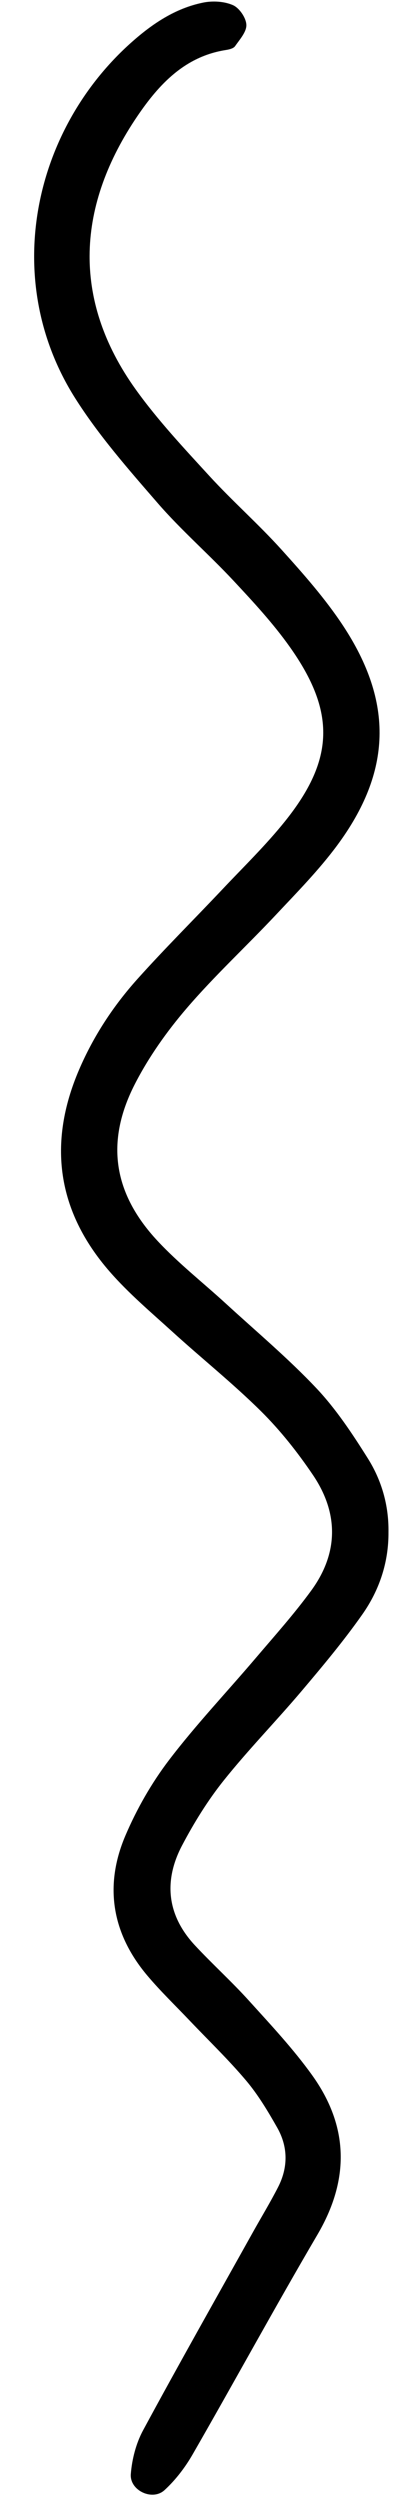
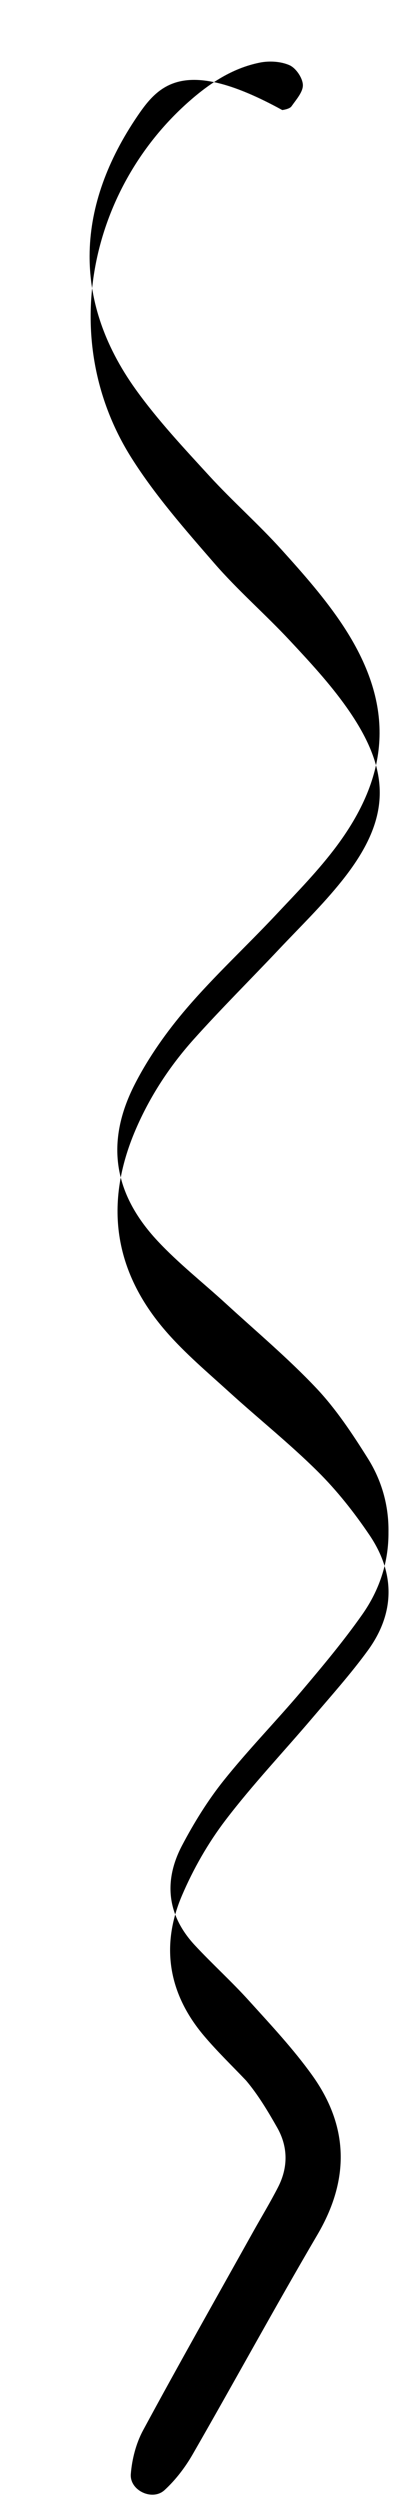
<svg xmlns="http://www.w3.org/2000/svg" height="160.6" preserveAspectRatio="xMidYMid meet" version="1.0" viewBox="-2.2 -0.1 25.3 160.6" width="25.3" zoomAndPan="magnify">
  <g id="change1_1">
-     <path d="M22.809,98.323c0.015,1.946-0.588,3.733-1.683,5.289 c-1.204,1.712-2.556,3.325-3.911,4.925c-1.643,1.939-3.427,3.762-5.013,5.744 c-1.027,1.284-1.909,2.711-2.678,4.168c-1.205,2.283-0.974,4.494,0.824,6.423 c1.13,1.212,2.366,2.326,3.477,3.554c1.407,1.554,2.853,3.094,4.071,4.791 c2.363,3.291,2.419,6.704,0.34,10.241c-2.741,4.665-5.33,9.42-8.031,14.11 c-0.484,0.841-1.102,1.651-1.816,2.304c-0.782,0.714-2.252,0.019-2.168-1.035 c0.076-0.954,0.335-1.967,0.788-2.806c2.311-4.274,4.71-8.501,7.08-12.743 c0.538-0.963,1.114-1.907,1.616-2.889c0.648-1.267,0.642-2.581-0.058-3.814 c-0.597-1.051-1.228-2.107-2.004-3.026c-1.138-1.348-2.419-2.576-3.638-3.857 c-0.914-0.961-1.874-1.882-2.727-2.894c-2.274-2.697-2.782-5.759-1.407-8.981 c0.73-1.71,1.681-3.377,2.808-4.854c1.739-2.28,3.724-4.371,5.586-6.559 c1.217-1.429,2.476-2.832,3.58-4.346c1.755-2.408,1.757-4.966,0.102-7.411 c-0.985-1.456-2.097-2.862-3.344-4.096c-1.804-1.785-3.798-3.376-5.68-5.085 c-1.389-1.262-2.839-2.482-4.067-3.891c-3.378-3.874-3.998-8.234-1.966-12.963 c0.925-2.153,2.201-4.095,3.757-5.828c1.771-1.972,3.657-3.842,5.478-5.77 c1.365-1.446,2.802-2.838,4.041-4.386c3.158-3.944,3.248-7.002,0.308-11.155 c-1.08-1.526-2.368-2.915-3.649-4.285c-1.584-1.696-3.352-3.226-4.871-4.975 c-1.878-2.163-3.796-4.342-5.321-6.752c-4.801-7.586-2.724-17.219,3.653-22.871 c1.341-1.189,2.815-2.173,4.592-2.533c0.614-0.125,1.358-0.083,1.919,0.164 c0.413,0.182,0.842,0.811,0.863,1.26c0.021,0.45-0.425,0.944-0.728,1.376 c-0.105,0.15-0.386,0.214-0.598,0.247C9.696,3.527,8.032,5.323,6.654,7.347 c-3.864,5.674-4.32,11.725-0.107,17.586c1.412,1.965,3.088,3.751,4.729,5.54 c1.493,1.628,3.163,3.096,4.644,4.734c1.404,1.554,2.811,3.141,3.961,4.882 c3.263,4.943,3.132,9.389-0.378,14.123c-1.179,1.59-2.587,3.018-3.948,4.466 c-1.892,2.013-3.933,3.895-5.73,5.987c-1.285,1.496-2.46,3.151-3.355,4.902 c-1.891,3.701-1.374,7.006,1.477,10.056c1.353,1.448,2.932,2.683,4.398,4.026 c1.955,1.791,3.996,3.502,5.814,5.423c1.277,1.35,2.329,2.941,3.324,4.523 C22.373,95.01,22.833,96.617,22.809,98.323z" />
+     <path d="M22.809,98.323c0.015,1.946-0.588,3.733-1.683,5.289 c-1.204,1.712-2.556,3.325-3.911,4.925c-1.643,1.939-3.427,3.762-5.013,5.744 c-1.027,1.284-1.909,2.711-2.678,4.168c-1.205,2.283-0.974,4.494,0.824,6.423 c1.13,1.212,2.366,2.326,3.477,3.554c1.407,1.554,2.853,3.094,4.071,4.791 c2.363,3.291,2.419,6.704,0.34,10.241c-2.741,4.665-5.33,9.42-8.031,14.11 c-0.484,0.841-1.102,1.651-1.816,2.304c-0.782,0.714-2.252,0.019-2.168-1.035 c0.076-0.954,0.335-1.967,0.788-2.806c2.311-4.274,4.71-8.501,7.08-12.743 c0.538-0.963,1.114-1.907,1.616-2.889c0.648-1.267,0.642-2.581-0.058-3.814 c-0.597-1.051-1.228-2.107-2.004-3.026c-0.914-0.961-1.874-1.882-2.727-2.894c-2.274-2.697-2.782-5.759-1.407-8.981 c0.73-1.71,1.681-3.377,2.808-4.854c1.739-2.28,3.724-4.371,5.586-6.559 c1.217-1.429,2.476-2.832,3.58-4.346c1.755-2.408,1.757-4.966,0.102-7.411 c-0.985-1.456-2.097-2.862-3.344-4.096c-1.804-1.785-3.798-3.376-5.68-5.085 c-1.389-1.262-2.839-2.482-4.067-3.891c-3.378-3.874-3.998-8.234-1.966-12.963 c0.925-2.153,2.201-4.095,3.757-5.828c1.771-1.972,3.657-3.842,5.478-5.77 c1.365-1.446,2.802-2.838,4.041-4.386c3.158-3.944,3.248-7.002,0.308-11.155 c-1.08-1.526-2.368-2.915-3.649-4.285c-1.584-1.696-3.352-3.226-4.871-4.975 c-1.878-2.163-3.796-4.342-5.321-6.752c-4.801-7.586-2.724-17.219,3.653-22.871 c1.341-1.189,2.815-2.173,4.592-2.533c0.614-0.125,1.358-0.083,1.919,0.164 c0.413,0.182,0.842,0.811,0.863,1.26c0.021,0.45-0.425,0.944-0.728,1.376 c-0.105,0.15-0.386,0.214-0.598,0.247C9.696,3.527,8.032,5.323,6.654,7.347 c-3.864,5.674-4.32,11.725-0.107,17.586c1.412,1.965,3.088,3.751,4.729,5.54 c1.493,1.628,3.163,3.096,4.644,4.734c1.404,1.554,2.811,3.141,3.961,4.882 c3.263,4.943,3.132,9.389-0.378,14.123c-1.179,1.59-2.587,3.018-3.948,4.466 c-1.892,2.013-3.933,3.895-5.73,5.987c-1.285,1.496-2.46,3.151-3.355,4.902 c-1.891,3.701-1.374,7.006,1.477,10.056c1.353,1.448,2.932,2.683,4.398,4.026 c1.955,1.791,3.996,3.502,5.814,5.423c1.277,1.35,2.329,2.941,3.324,4.523 C22.373,95.01,22.833,96.617,22.809,98.323z" />
  </g>
</svg>